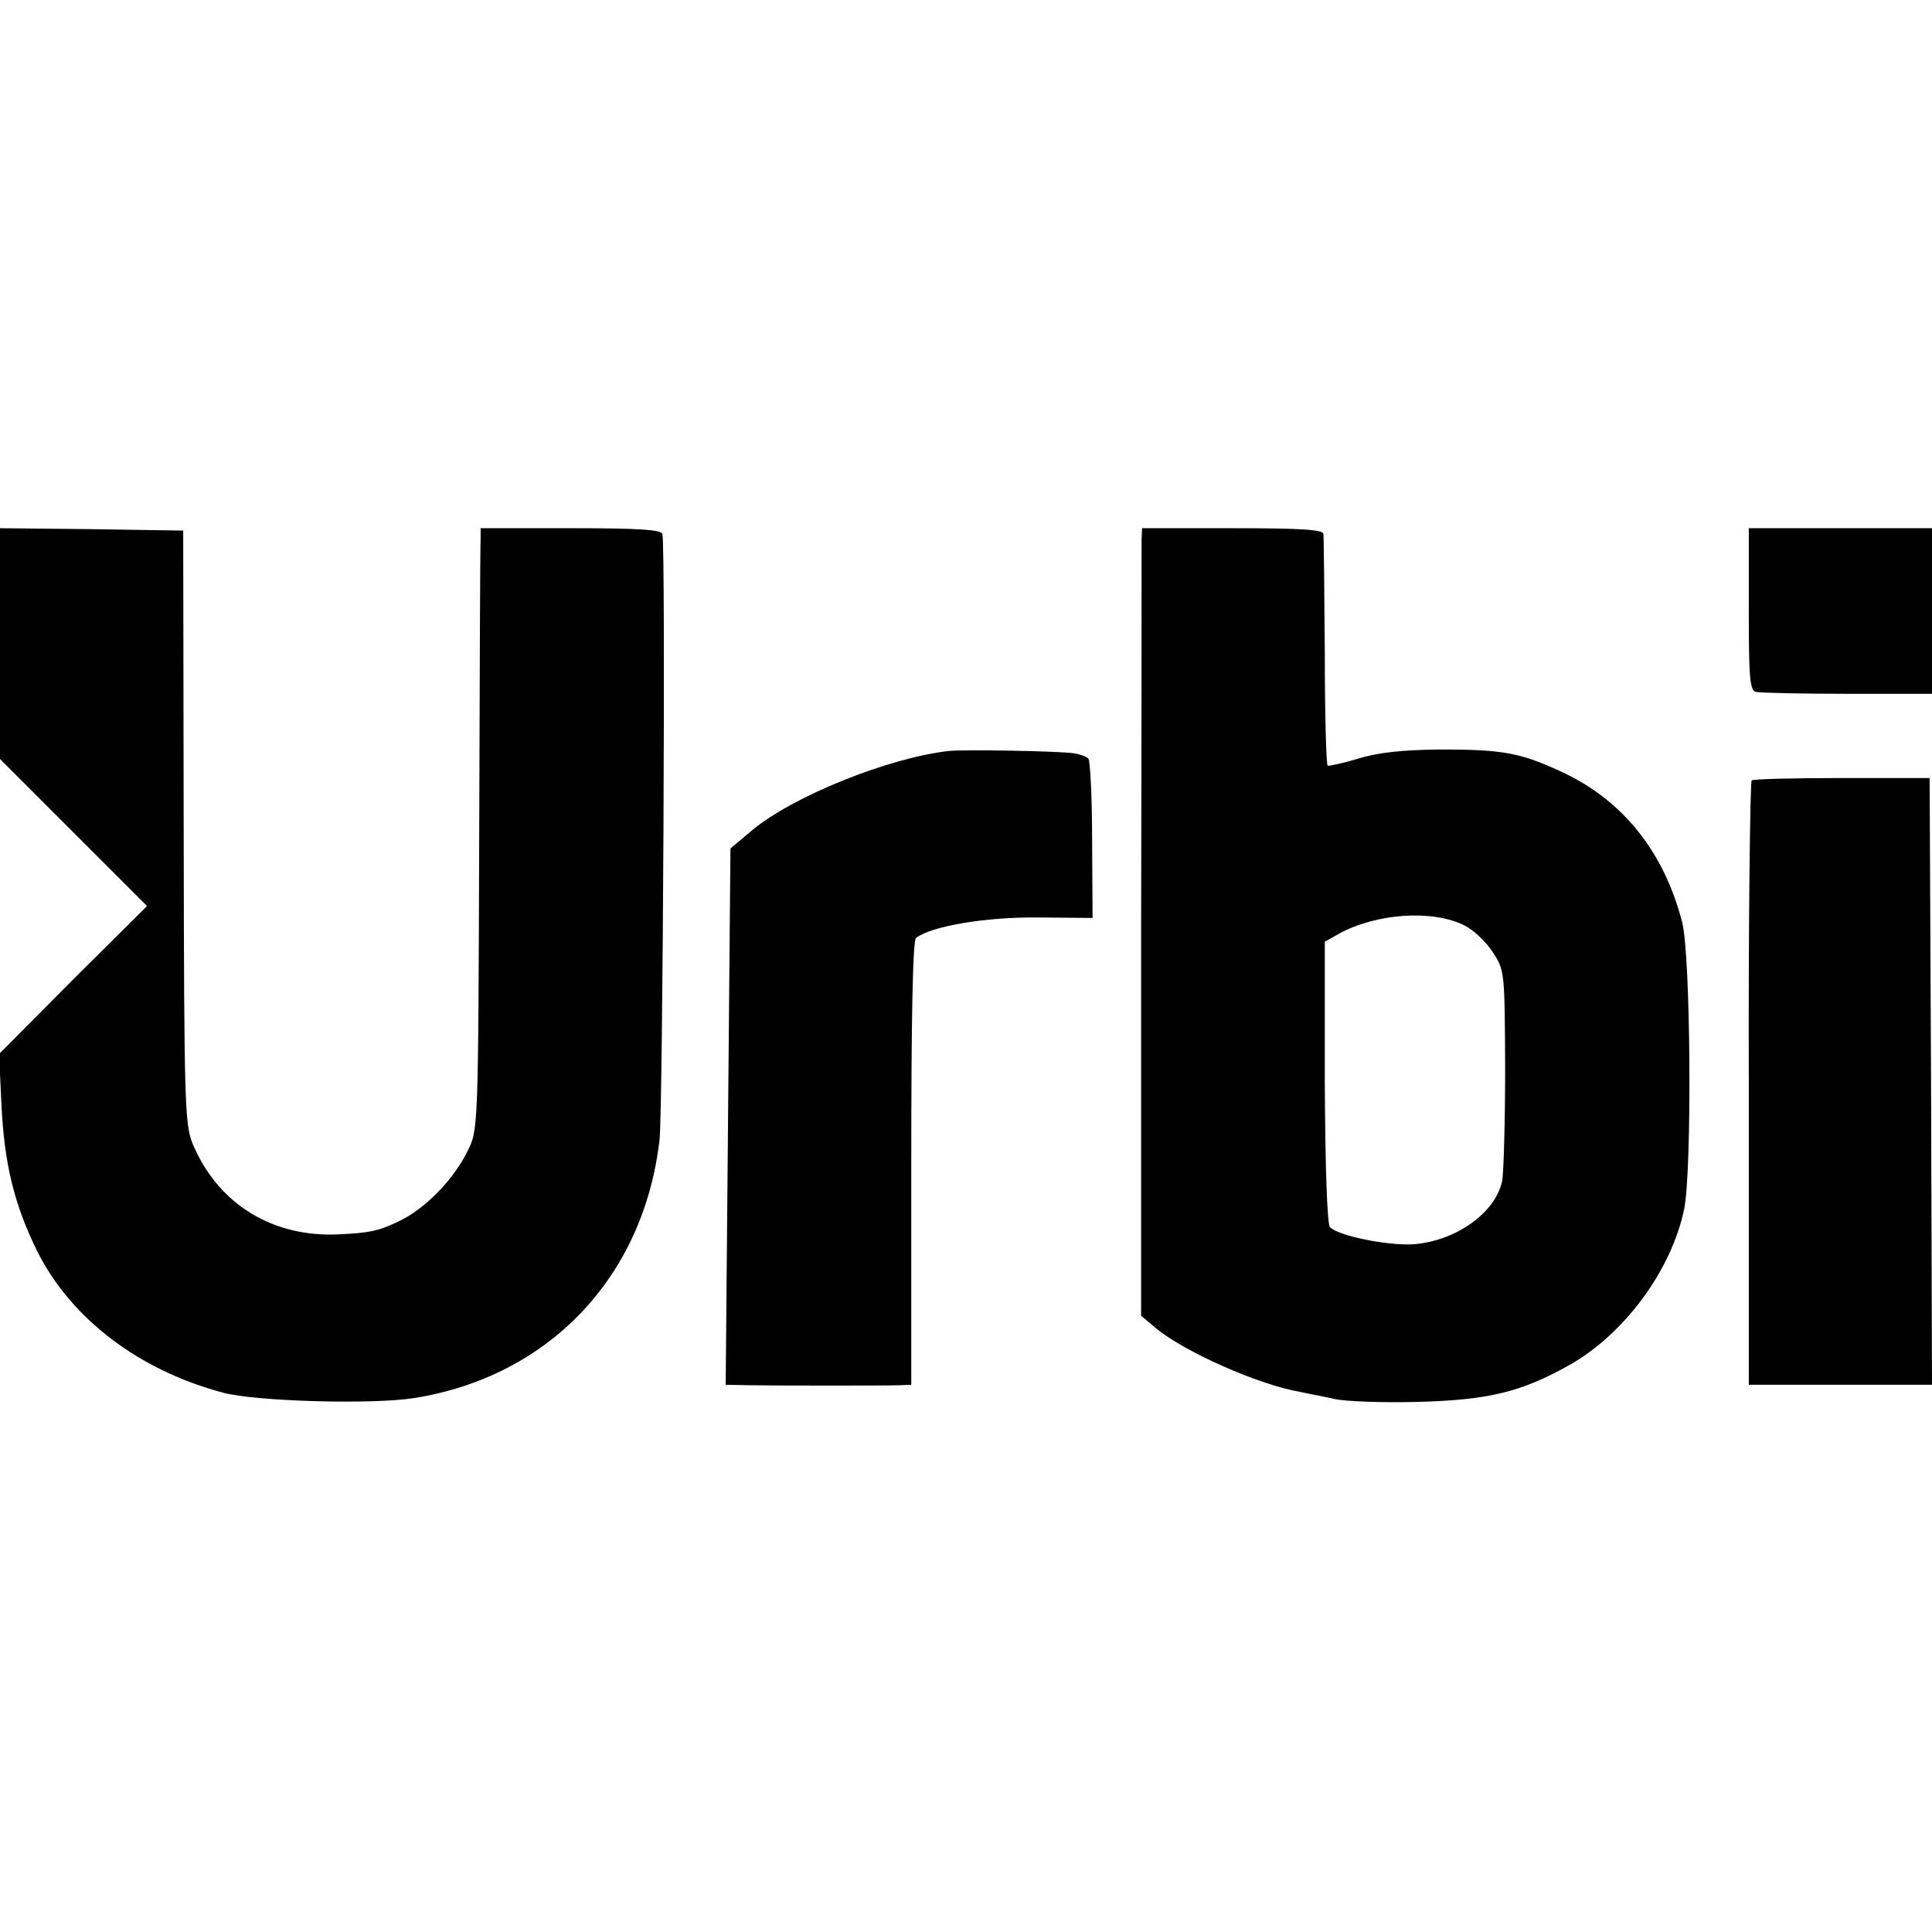
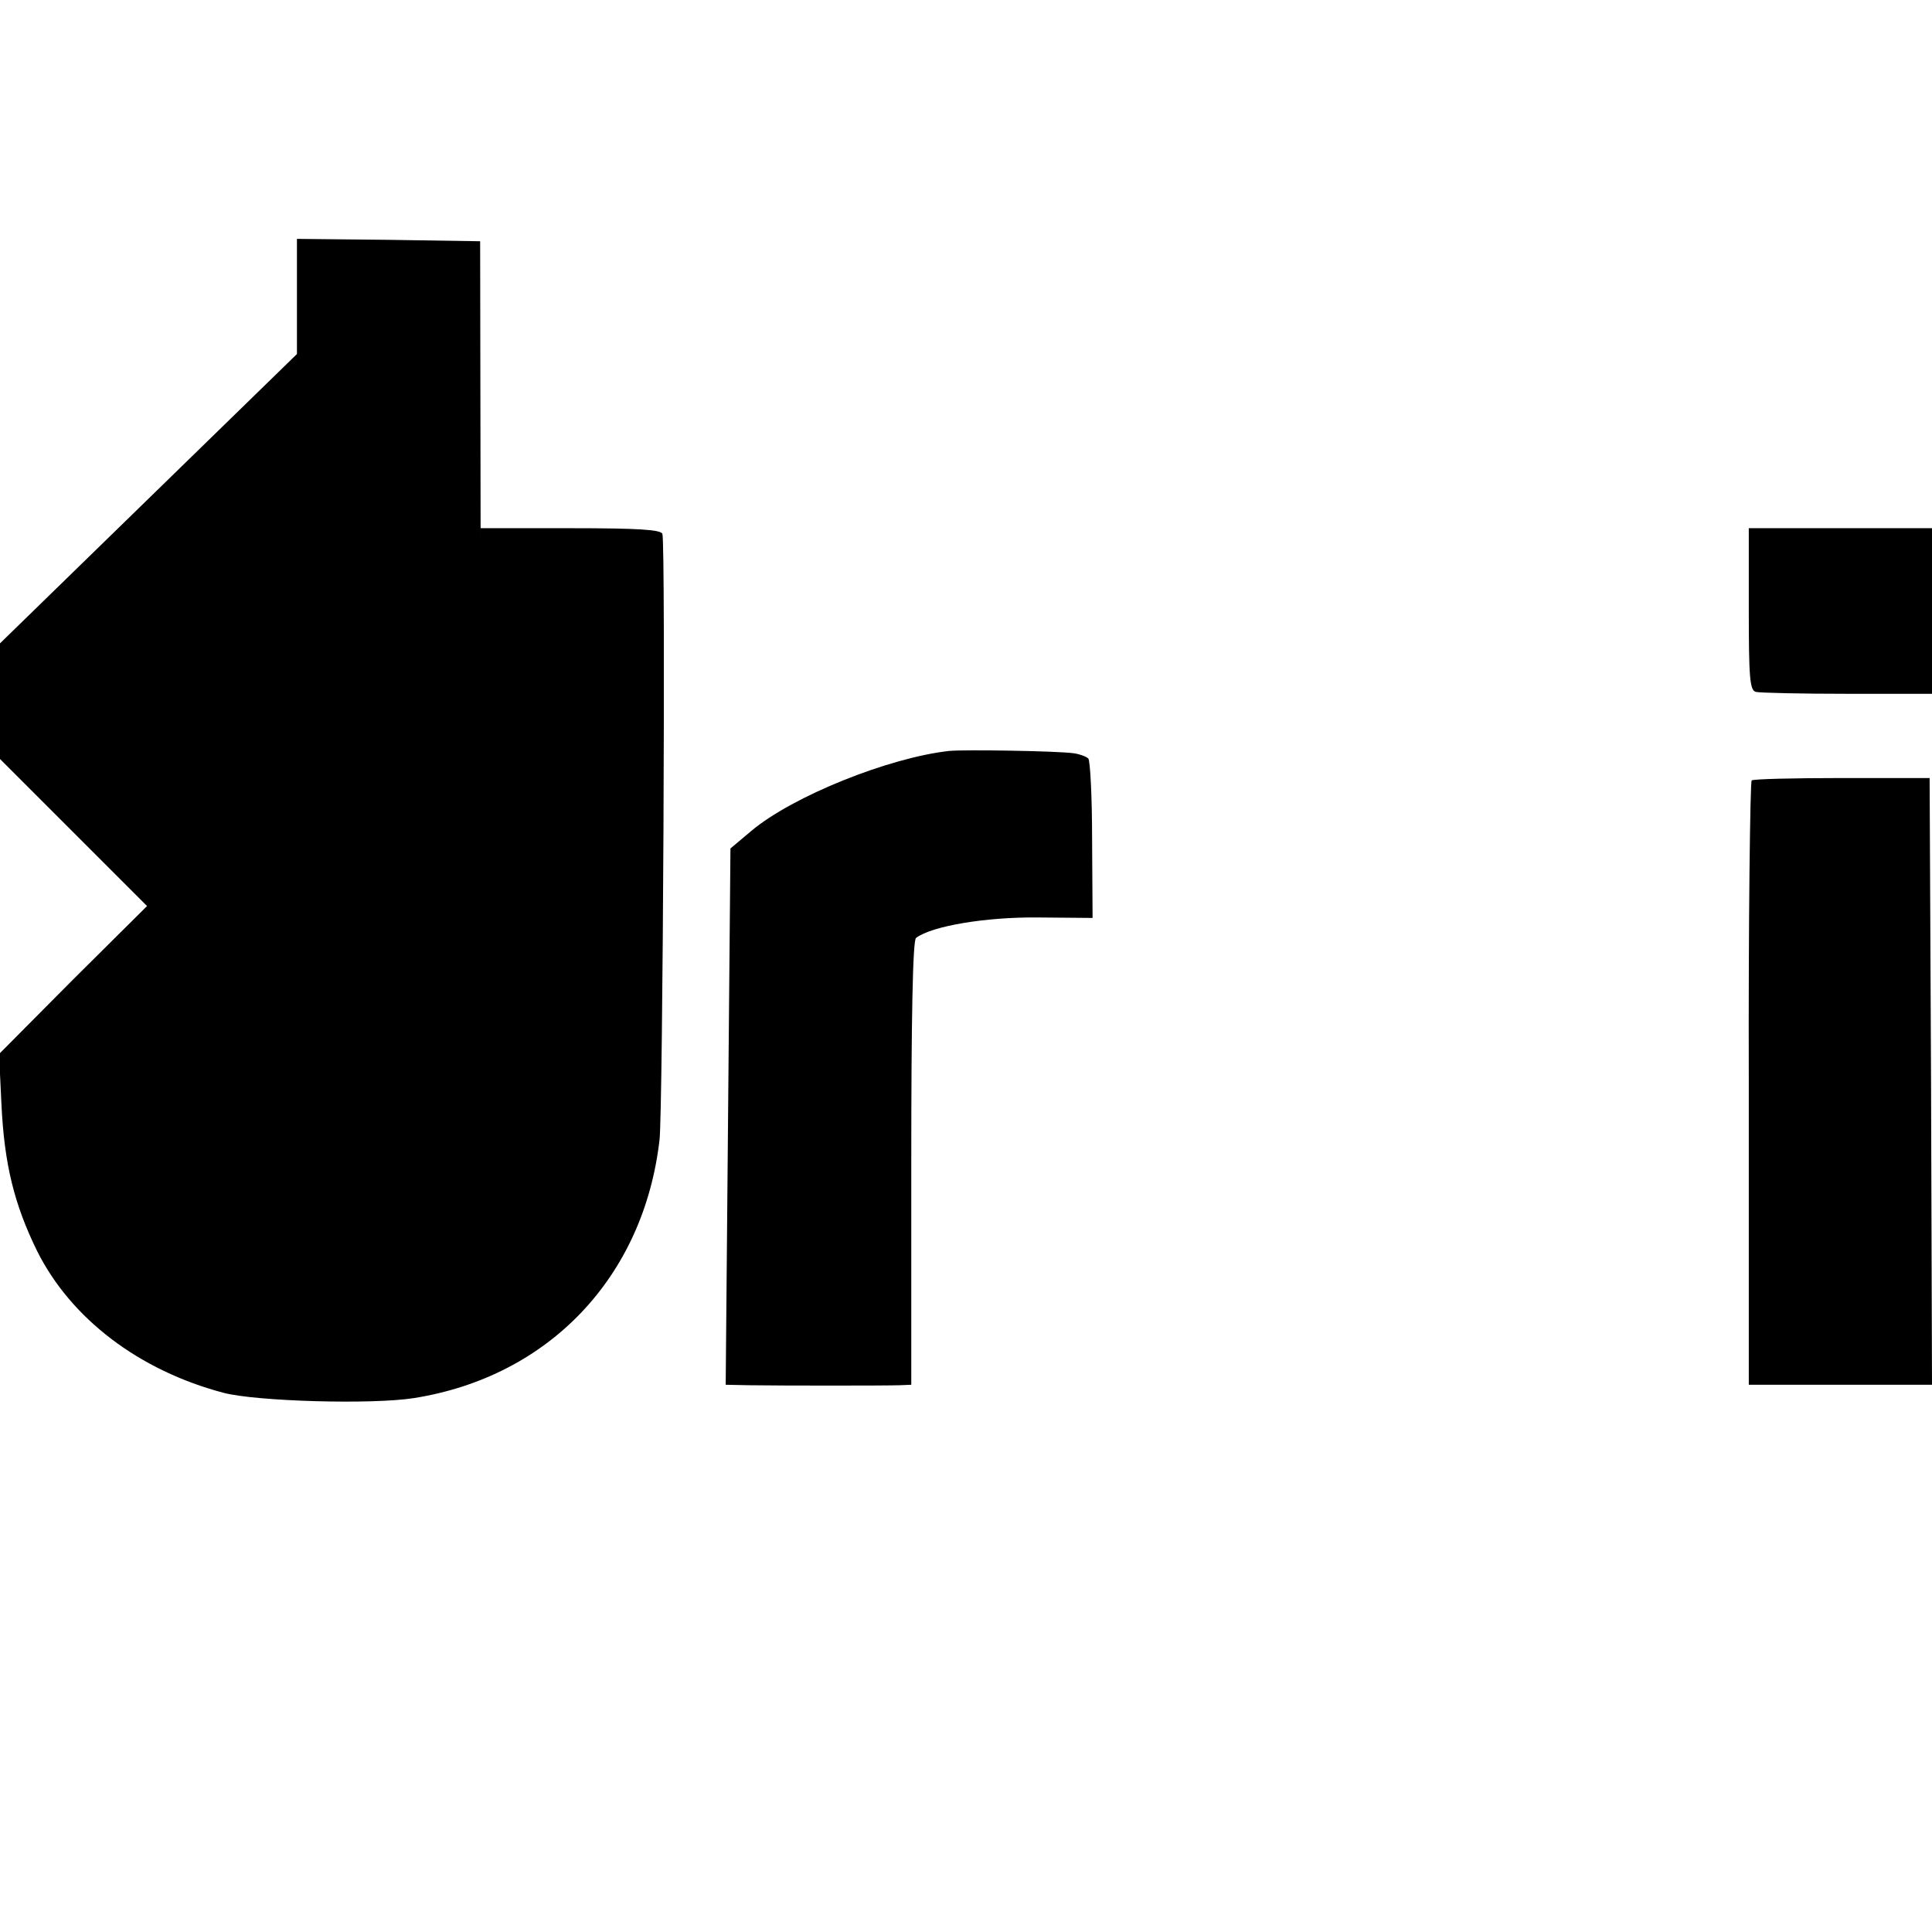
<svg xmlns="http://www.w3.org/2000/svg" version="1.0" width="406pt" height="406pt" viewBox="0 0 406 406" preserveAspectRatio="xMidYMid meet">
  <g transform="translate(0,406) scale(0.1,-0.1)" fill="#000000" stroke="none">
-     <path d="M0 2708 l0 -243 155 -155 154 -154 -156 -155 -155 -156 5 -105 c6 -127 27 -211 75 -309 71 -142 214 -251 392 -298 69 -18 312 -25 400 -11 284 45 483 255 516 543 7 62 13 1250 6 1273 -3 9 -51 12 -193 12 l-189 0 0 -22 c-1 -13 -2 -297 -3 -633 -2 -610 -2 -610 -25 -655 -28 -57 -84 -115 -135 -142 -49 -25 -69 -29 -137 -32 -136 -6 -248 62 -302 183 -20 45 -21 64 -22 671 l-1 625 -193 3 -192 2 0 -242z" />
-     <path d="M2399 2928 c0 -13 0 -385 -1 -828 l0 -805 31 -26 c60 -50 216 -119 303 -134 18 -4 51 -10 73 -15 22 -5 101 -8 175 -6 149 4 218 21 319 78 116 66 213 199 240 326 17 82 14 535 -4 604 -38 147 -123 254 -249 314 -90 42 -125 49 -261 49 -77 -1 -128 -6 -170 -19 -33 -10 -62 -16 -65 -15 -3 2 -6 110 -6 239 -1 129 -2 241 -3 248 -1 9 -46 12 -191 12 l-190 0 -1 -22z m679 -813 c18 -9 45 -34 59 -56 25 -38 25 -41 26 -241 0 -112 -3 -219 -6 -238 -13 -69 -100 -130 -191 -135 -54 -2 -153 18 -171 36 -6 6 -10 121 -11 305 l0 295 30 17 c79 43 197 51 264 17z" />
+     <path d="M0 2708 l0 -243 155 -155 154 -154 -156 -155 -155 -156 5 -105 c6 -127 27 -211 75 -309 71 -142 214 -251 392 -298 69 -18 312 -25 400 -11 284 45 483 255 516 543 7 62 13 1250 6 1273 -3 9 -51 12 -193 12 l-189 0 0 -22 l-1 625 -193 3 -192 2 0 -242z" />
    <path d="M3675 2780 c0 -144 2 -171 15 -174 8 -2 95 -4 193 -4 l177 0 0 174 0 174 -193 0 -192 0 0 -170z" />
    <path d="M1995 2482 c-127 -14 -329 -95 -416 -168 l-44 -37 -5 -563 -5 -564 50 -1 c69 -1 284 -1 315 0 l25 1 0 466 c0 302 3 468 10 473 33 25 146 44 255 43 l116 -1 -1 164 c0 90 -4 167 -8 171 -4 4 -17 9 -30 11 -35 5 -229 8 -262 5z" />
    <path d="M3681 2420 c-3 -3 -7 -290 -6 -637 l0 -633 192 0 193 0 -2 637 -3 638 -183 0 c-101 0 -187 -2 -191 -5z" />
  </g>
</svg>